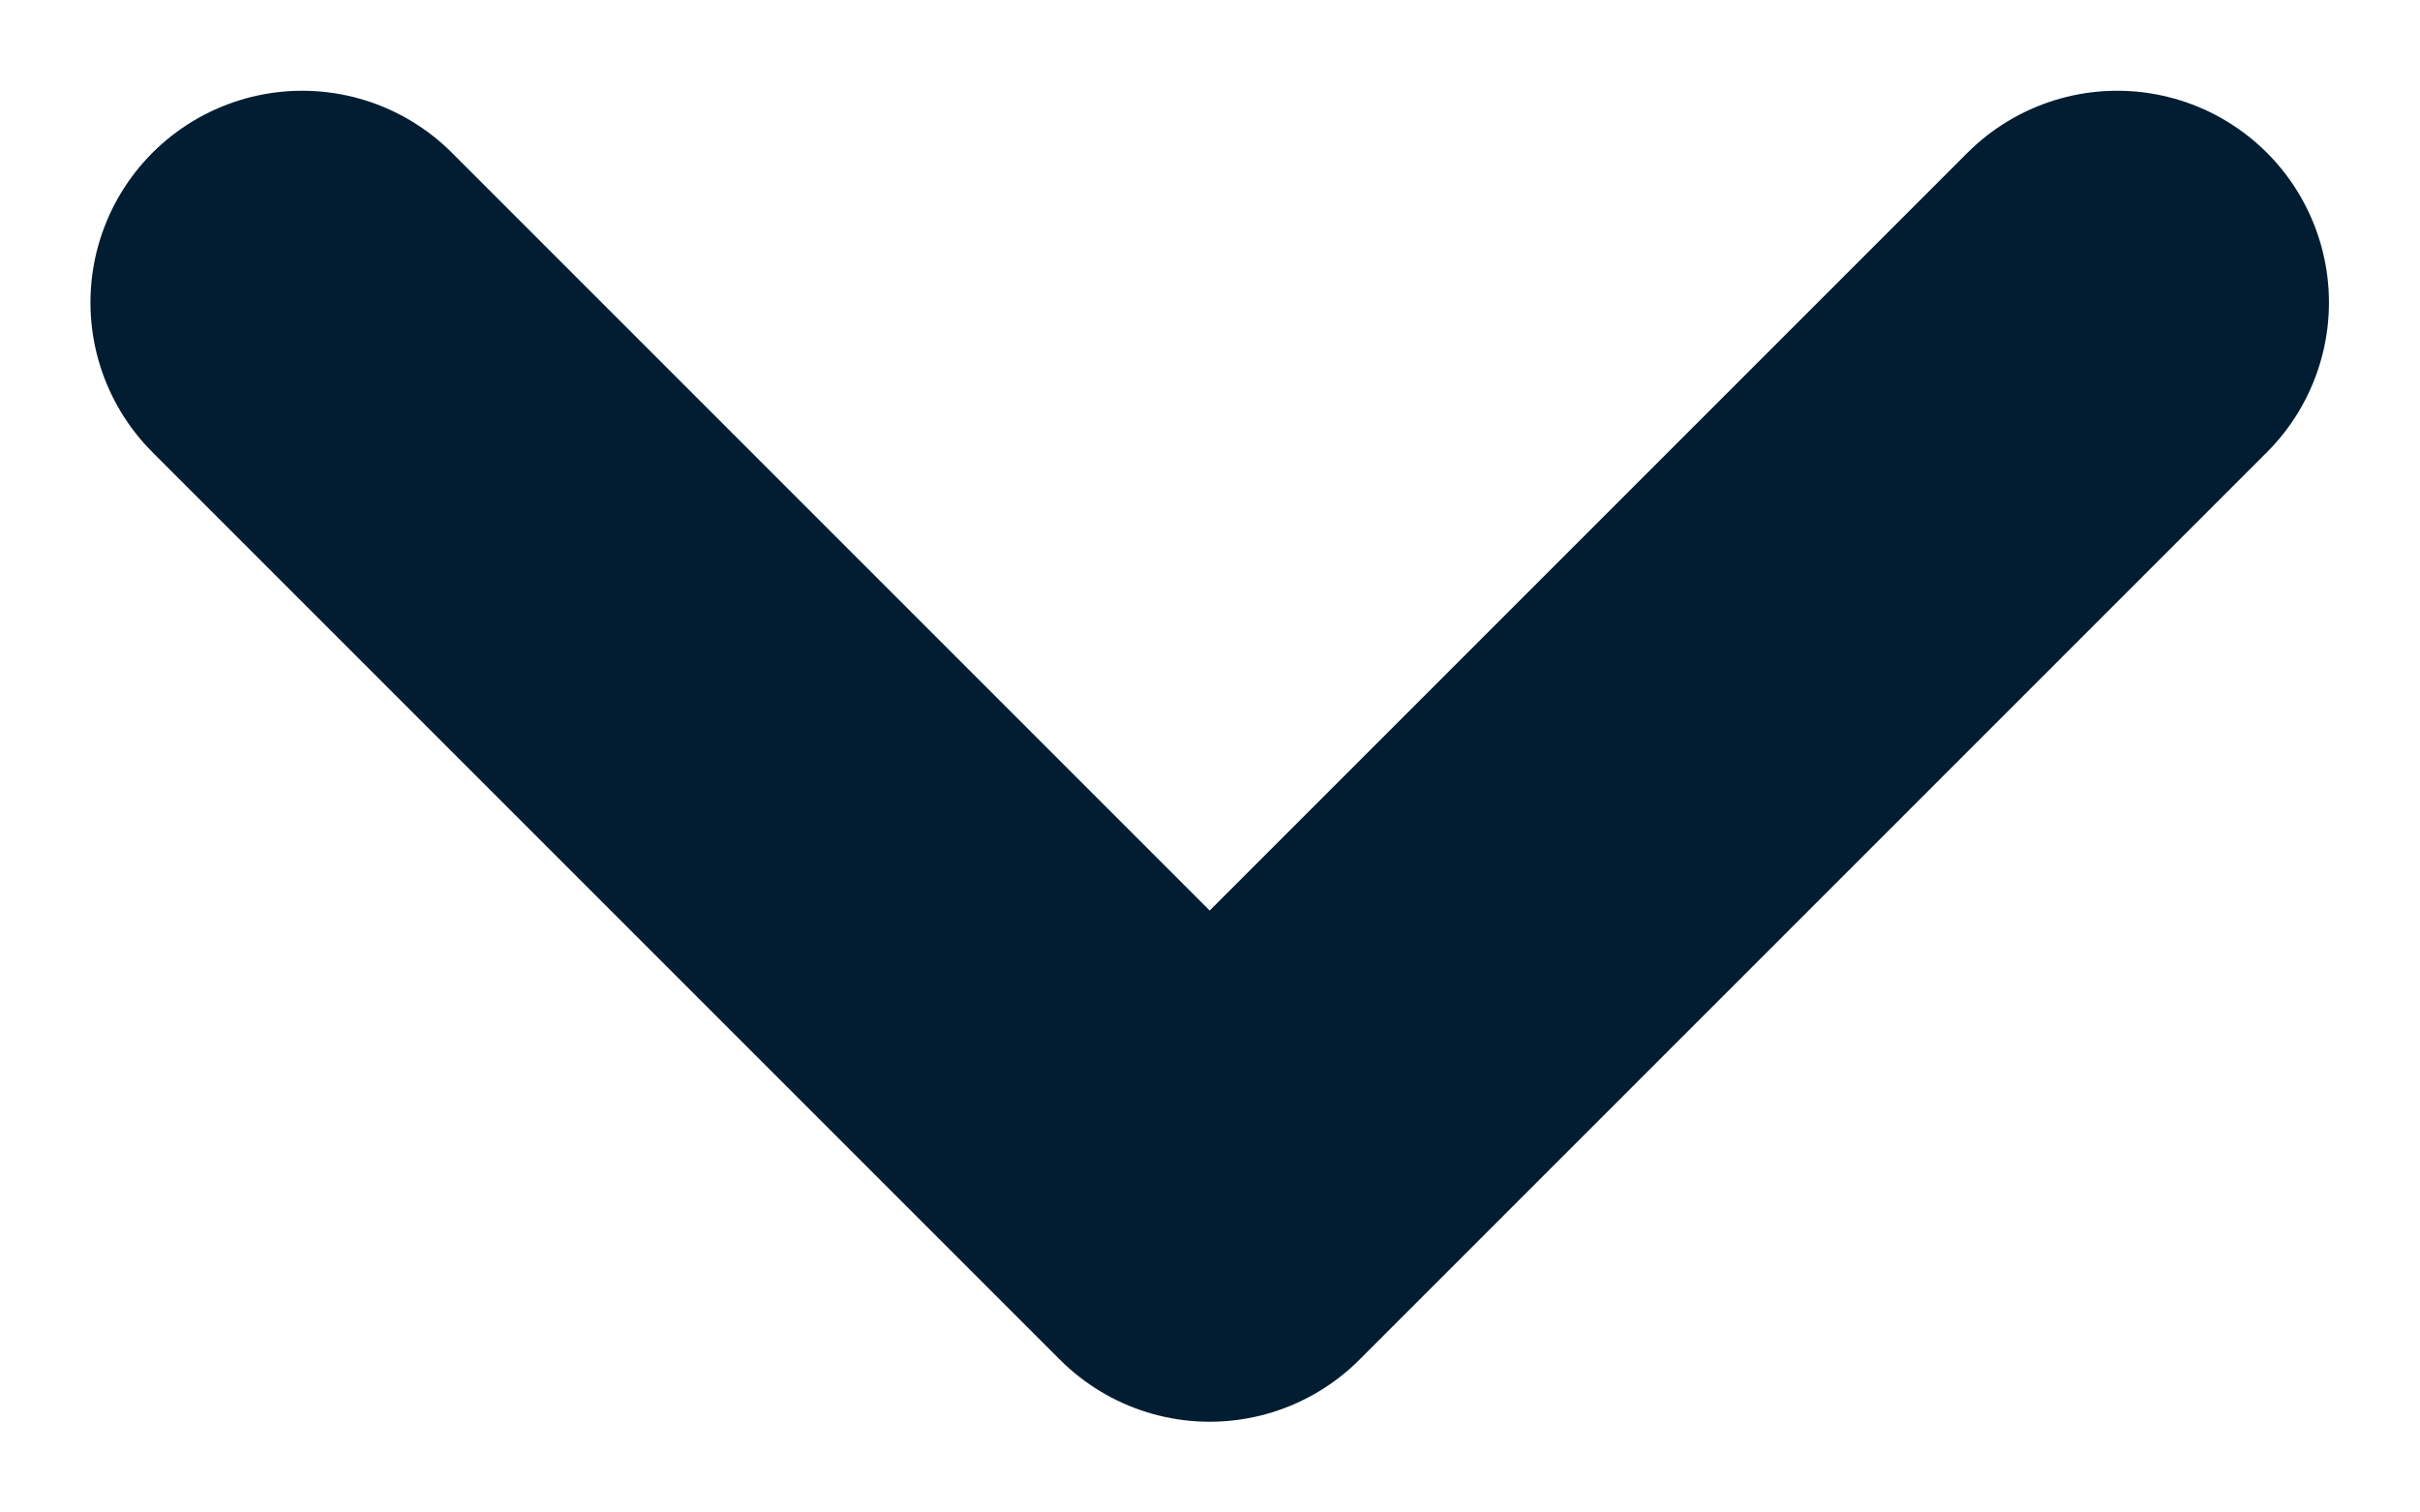
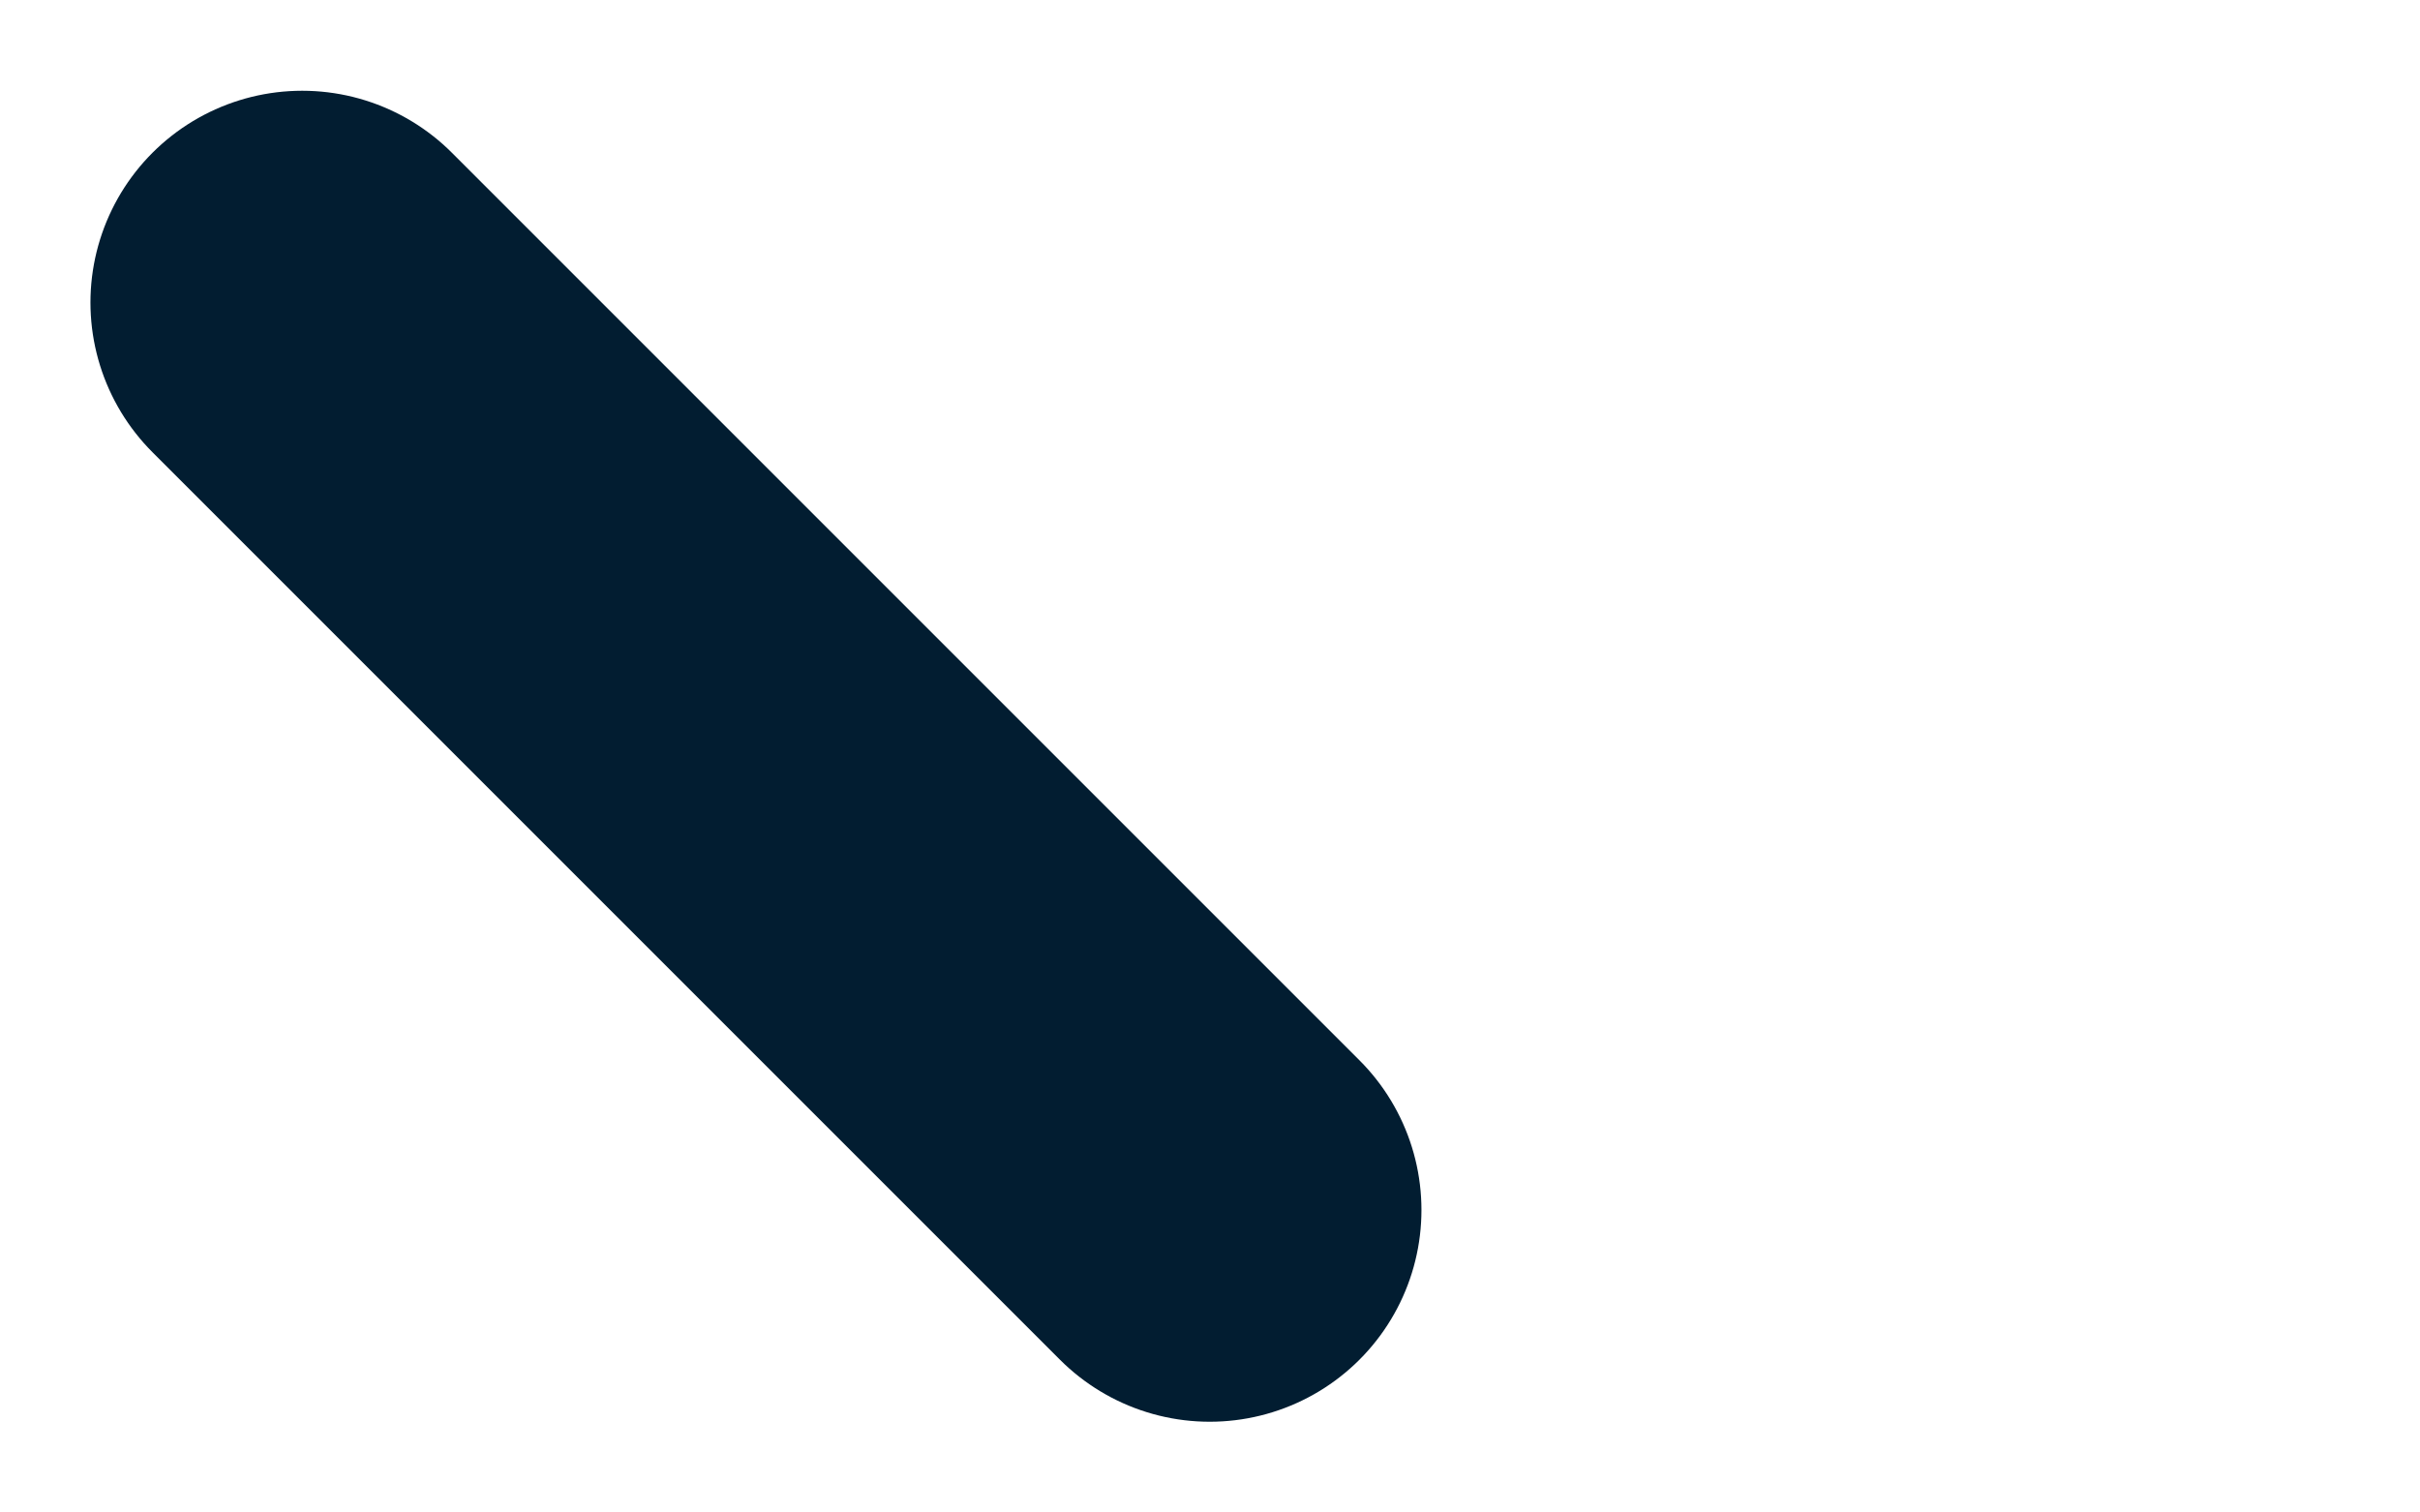
<svg xmlns="http://www.w3.org/2000/svg" width="8" height="5" viewBox="0 0 8 5" fill="none">
-   <path id="Vector" d="M0.999 1L3.999 4L6.999 1" stroke="#021D31" stroke-width="1.4" stroke-linecap="round" stroke-linejoin="round" />
+   <path id="Vector" d="M0.999 1L3.999 4" stroke="#021D31" stroke-width="1.4" stroke-linecap="round" stroke-linejoin="round" />
</svg>